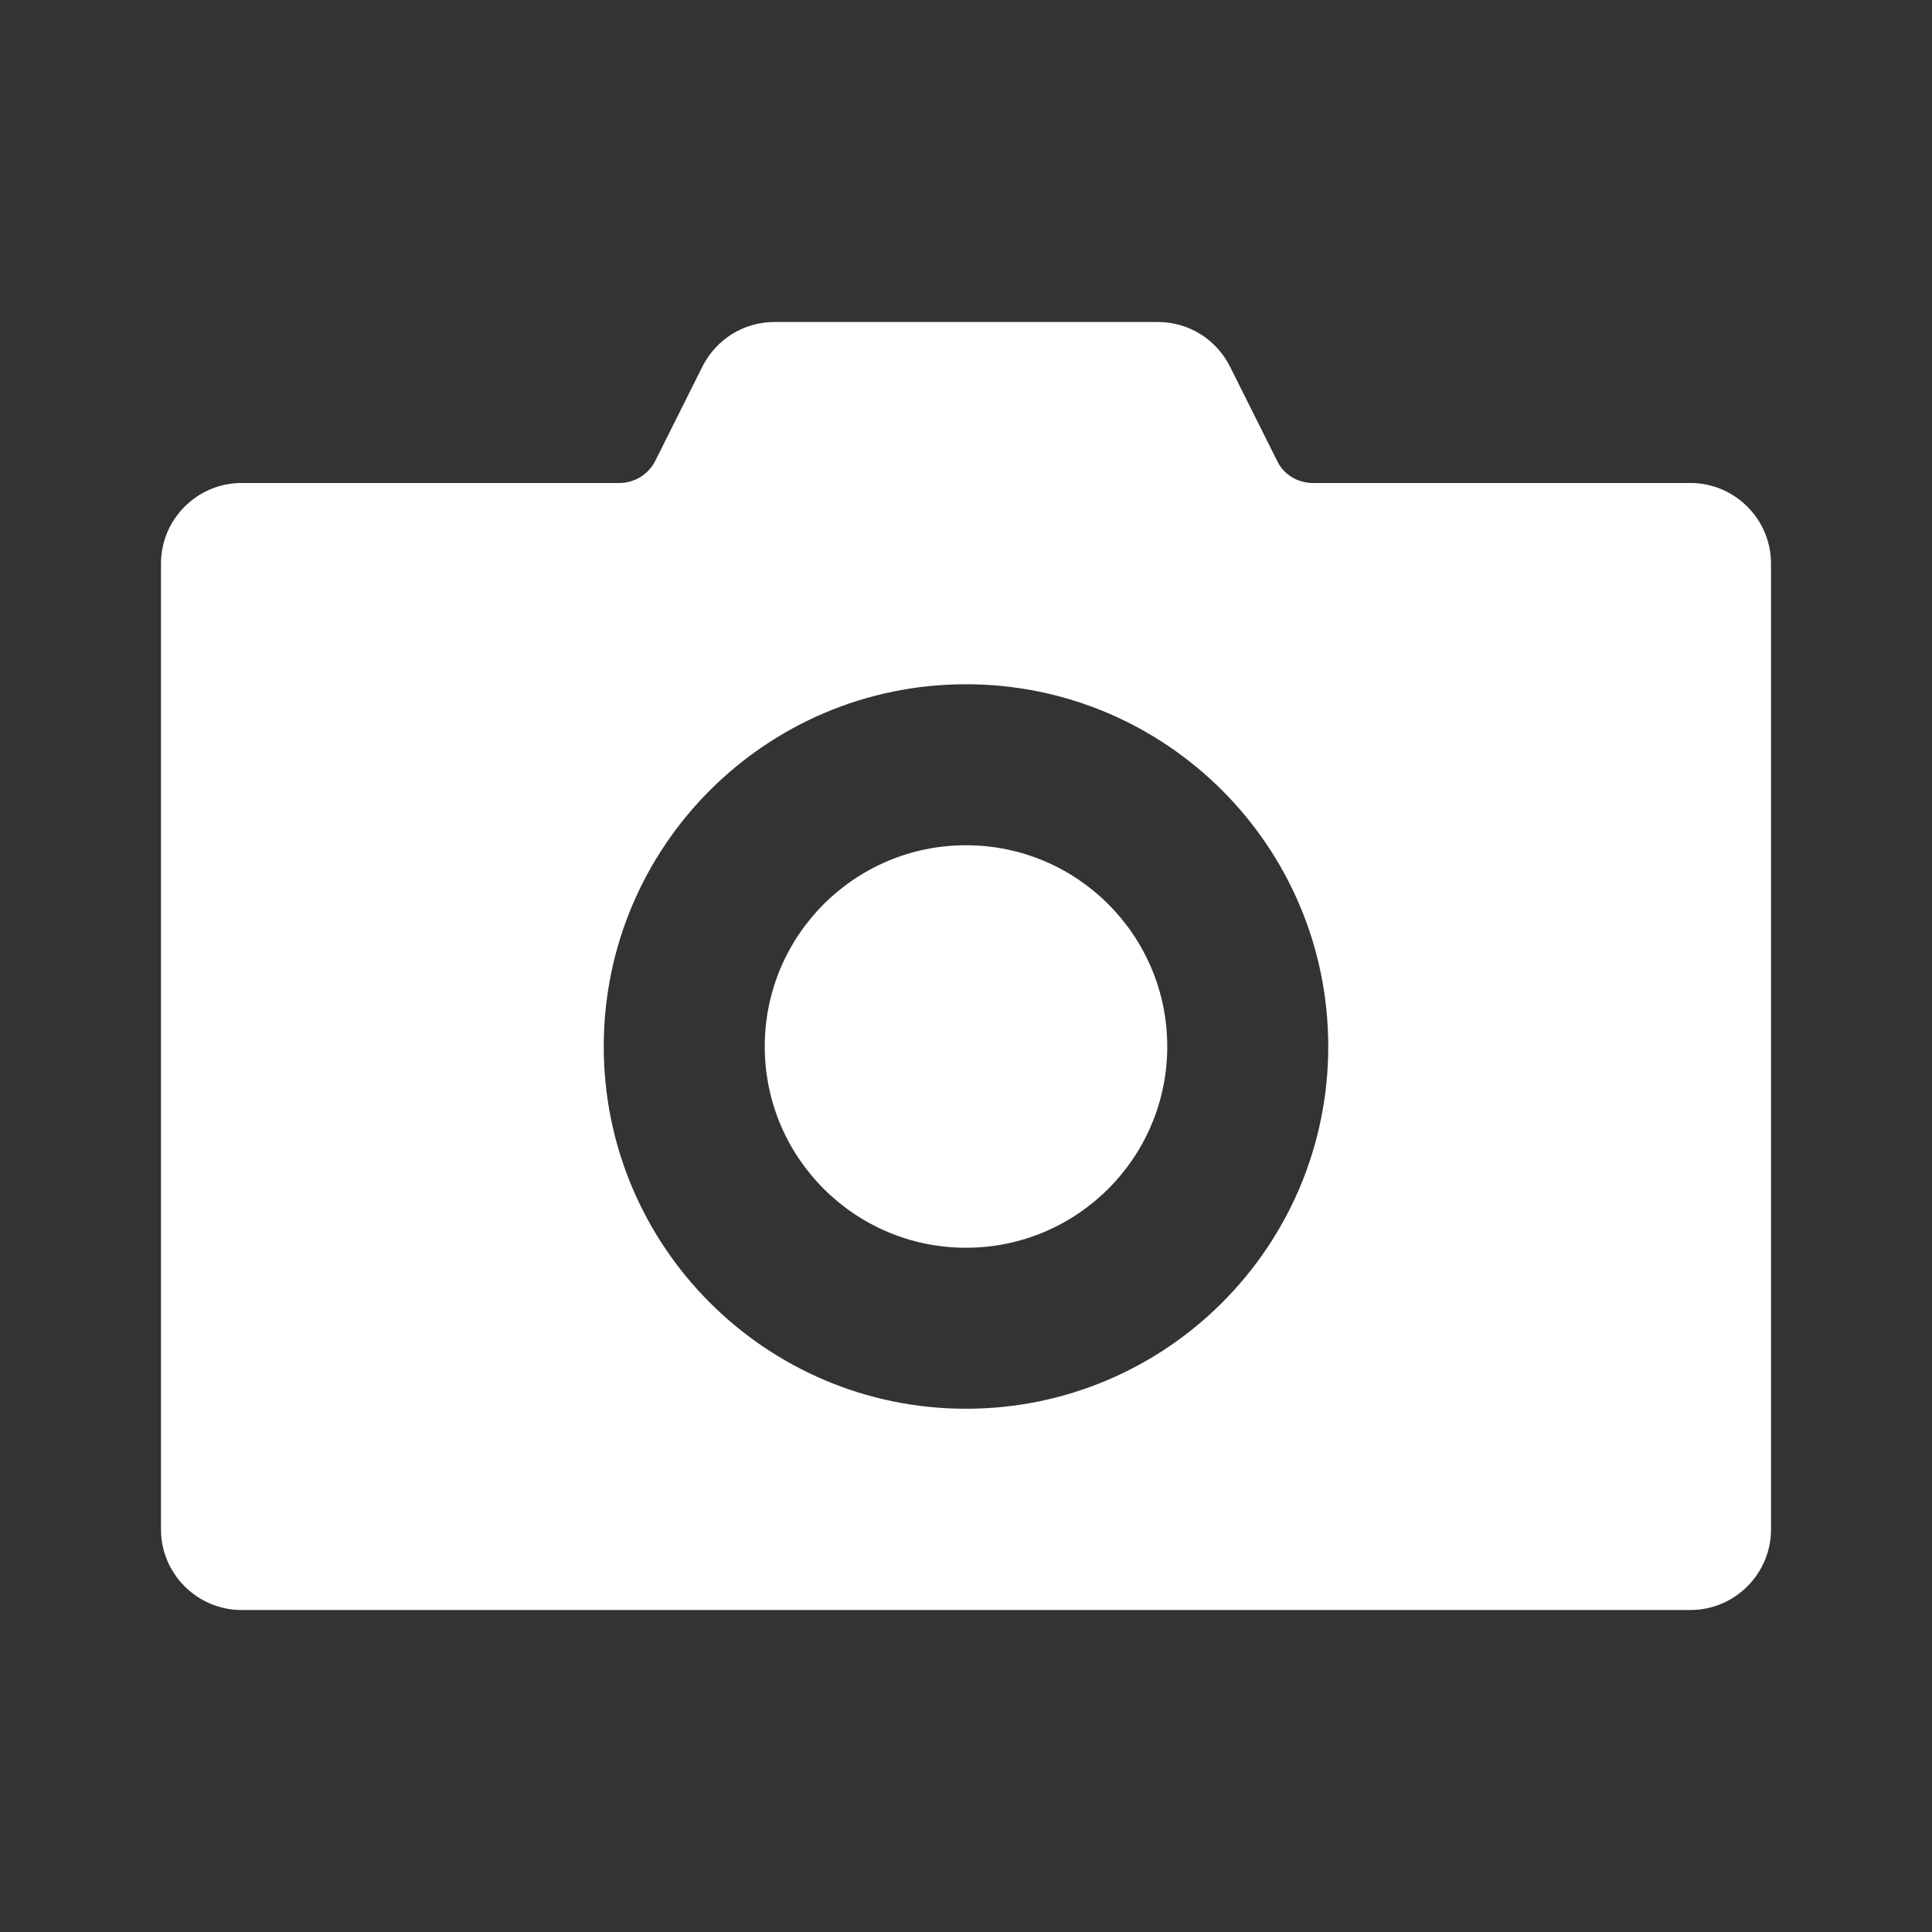
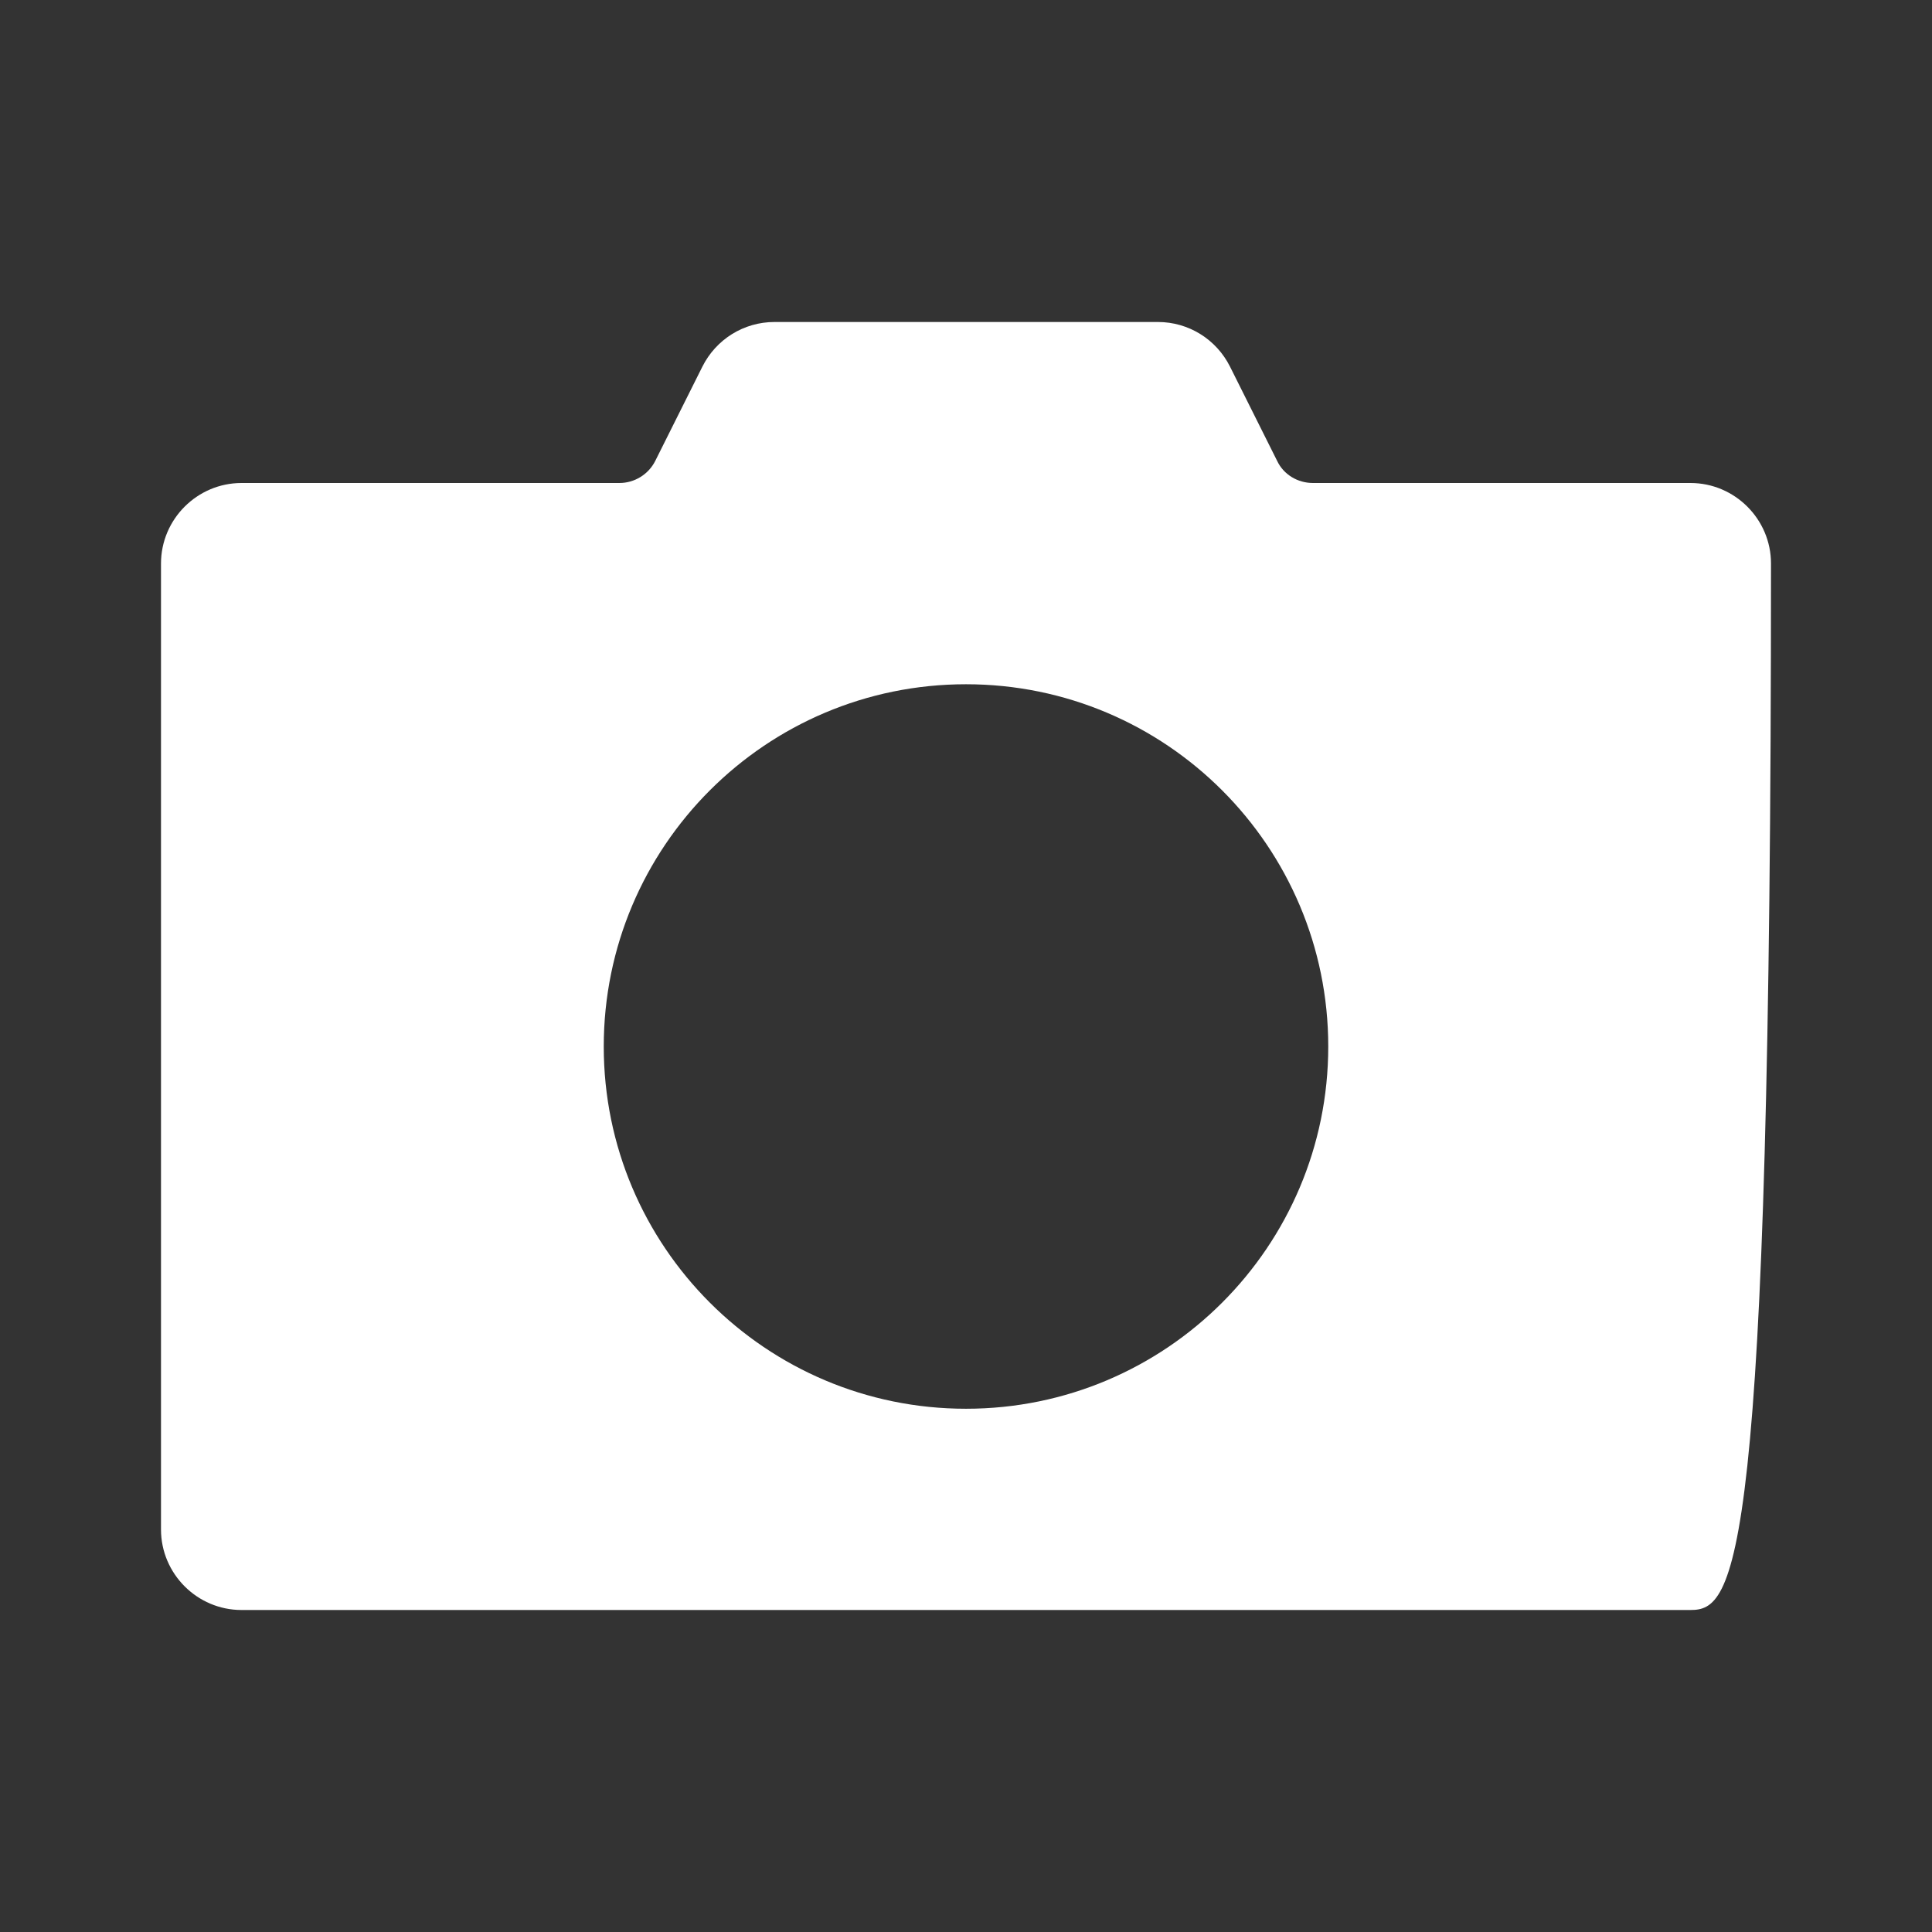
<svg xmlns="http://www.w3.org/2000/svg" width="48" height="48" viewBox="0 0 48 48">
  <rect x="0" y="0" width="48" height="48" fill="#333333" stroke="none" />
-   <path d="M29 26C29 28.761 26.761 31 24 31C21.239 31 19 28.761 19 26C19 23.239 21.239 21 24 21C26.761 21 29 23.239 29 26Z" fill="white" />
-   <path fill-rule="evenodd" clip-rule="evenodd" d="M32.62 12H42C43.1 12 44 12.9 44 14V38C44 39.1 43.1 40 42 40H6C4.9 40 4 39.1 4 38V14C4 12.9 4.9 12 6 12H15.39C15.76 12 16.11 11.79 16.28 11.45L17.45 9.11C17.79 8.43 18.48 8 19.24 8H28.77C29.53 8 30.22 8.43 30.56 9.11L31.73 11.45C31.89 11.79 32.24 12 32.62 12ZM15 26C15 30.97 19.03 35 24 35C28.97 35 33 30.97 33 26C33 21.03 28.97 17 24 17C19.03 17 15 21.03 15 26Z" fill="white" />
+   <path fill-rule="evenodd" clip-rule="evenodd" d="M32.62 12H42C43.1 12 44 12.9 44 14C44 39.1 43.1 40 42 40H6C4.9 40 4 39.1 4 38V14C4 12.9 4.9 12 6 12H15.39C15.76 12 16.11 11.79 16.28 11.45L17.45 9.11C17.79 8.43 18.48 8 19.24 8H28.77C29.53 8 30.22 8.43 30.56 9.11L31.73 11.45C31.89 11.79 32.24 12 32.62 12ZM15 26C15 30.97 19.03 35 24 35C28.97 35 33 30.97 33 26C33 21.03 28.97 17 24 17C19.03 17 15 21.03 15 26Z" fill="white" />
</svg>